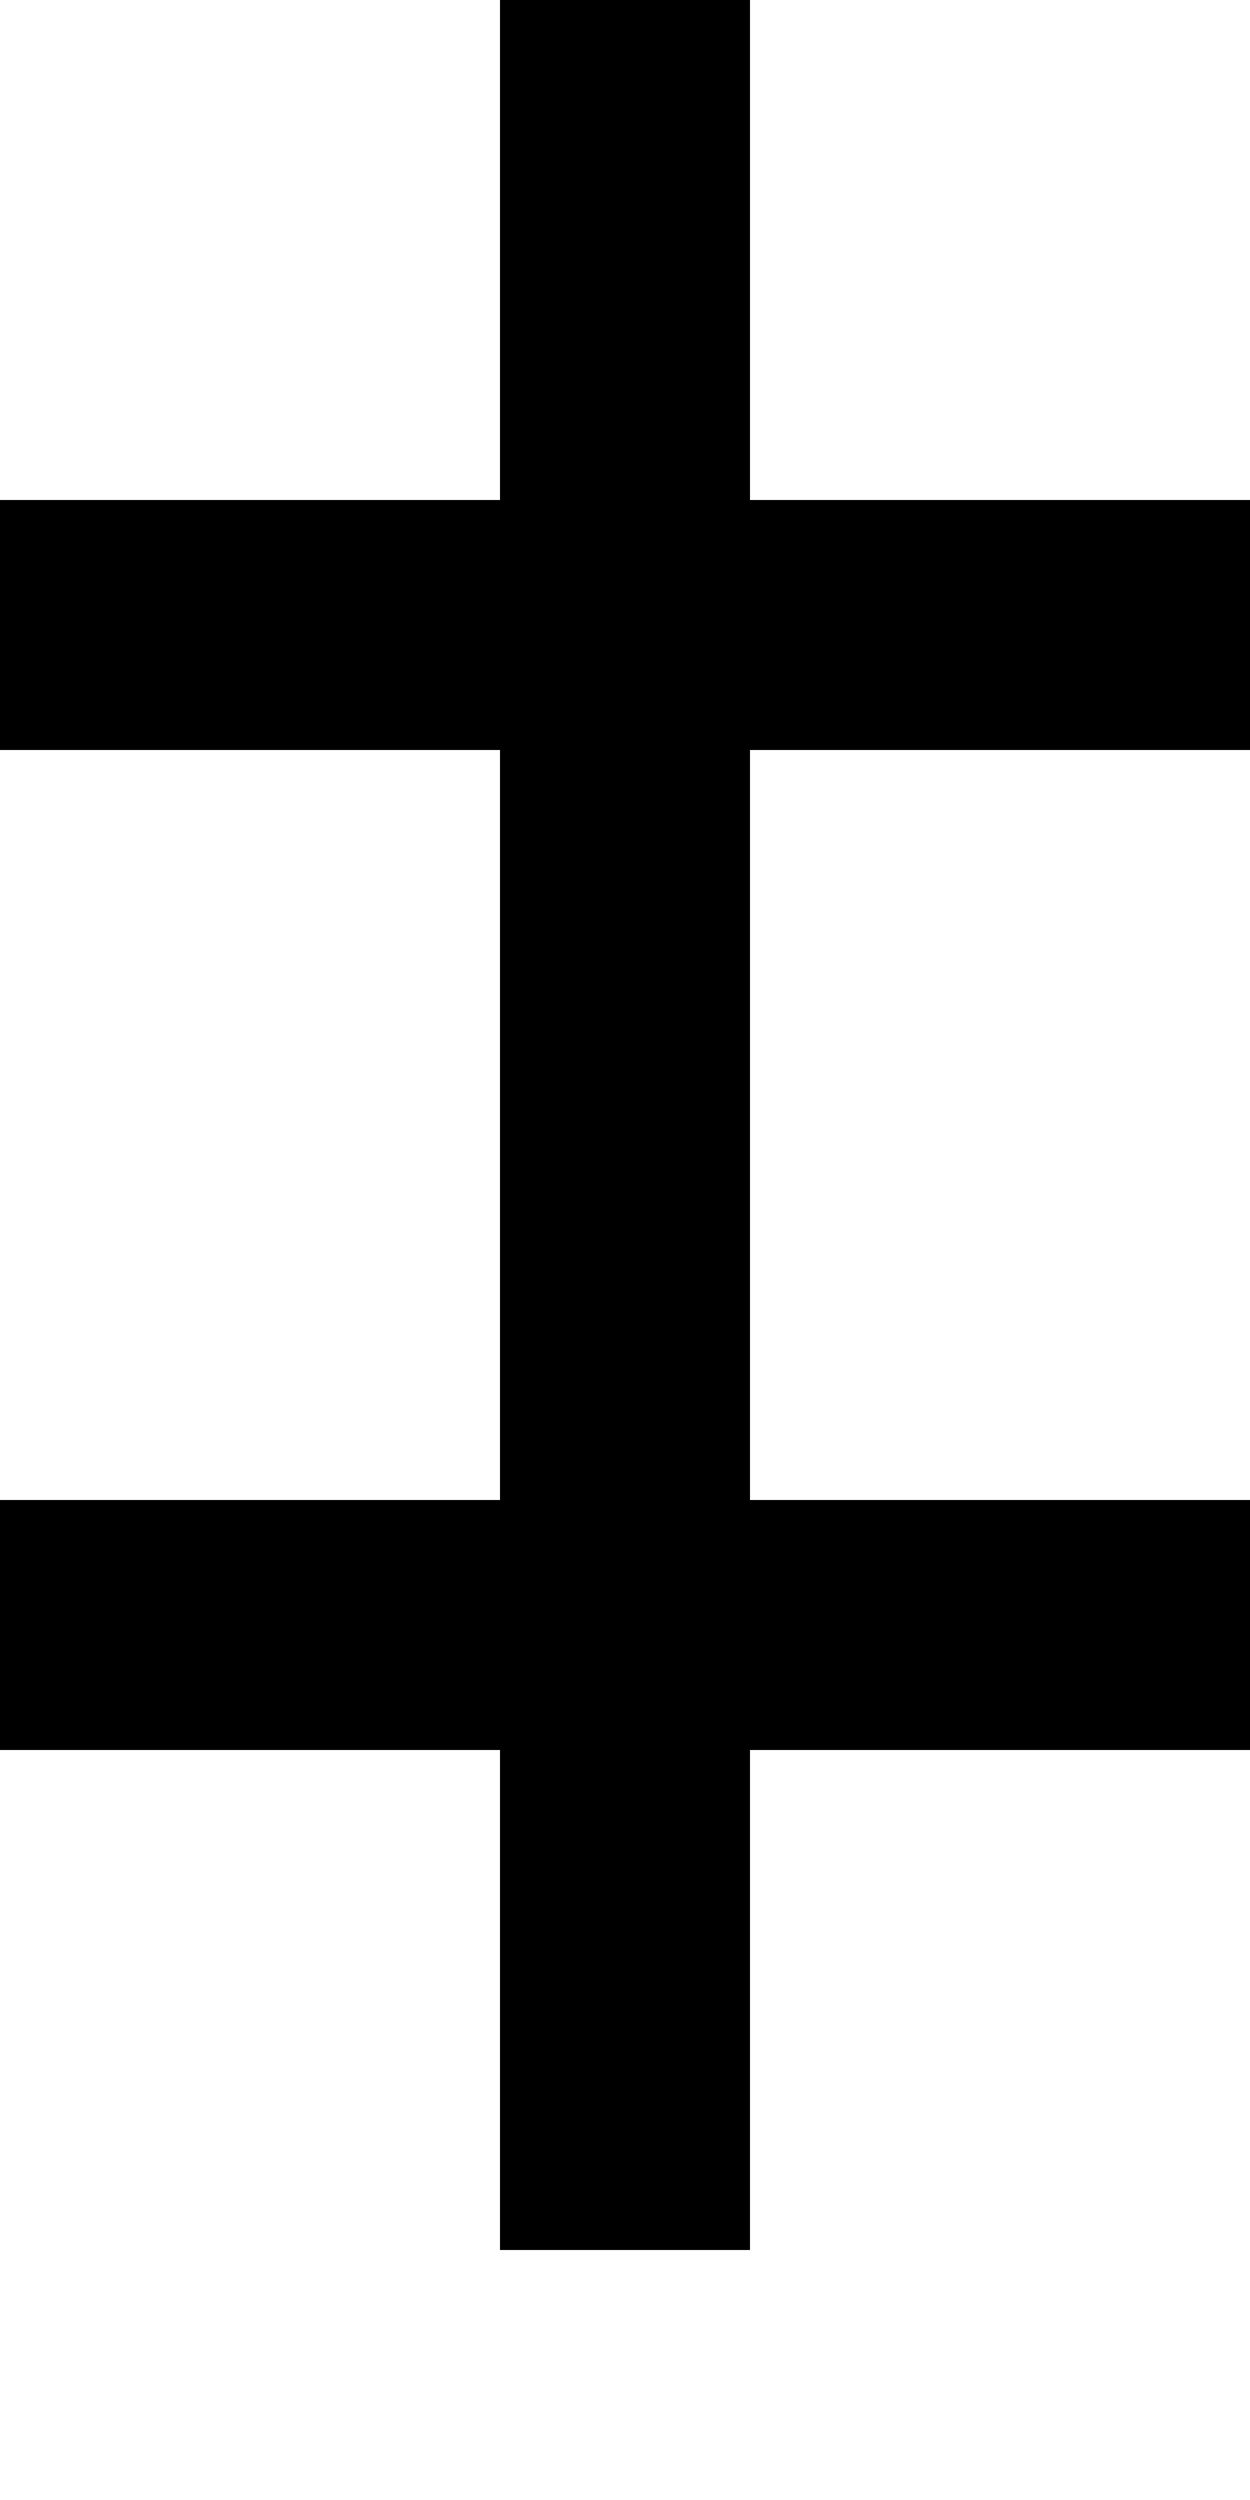
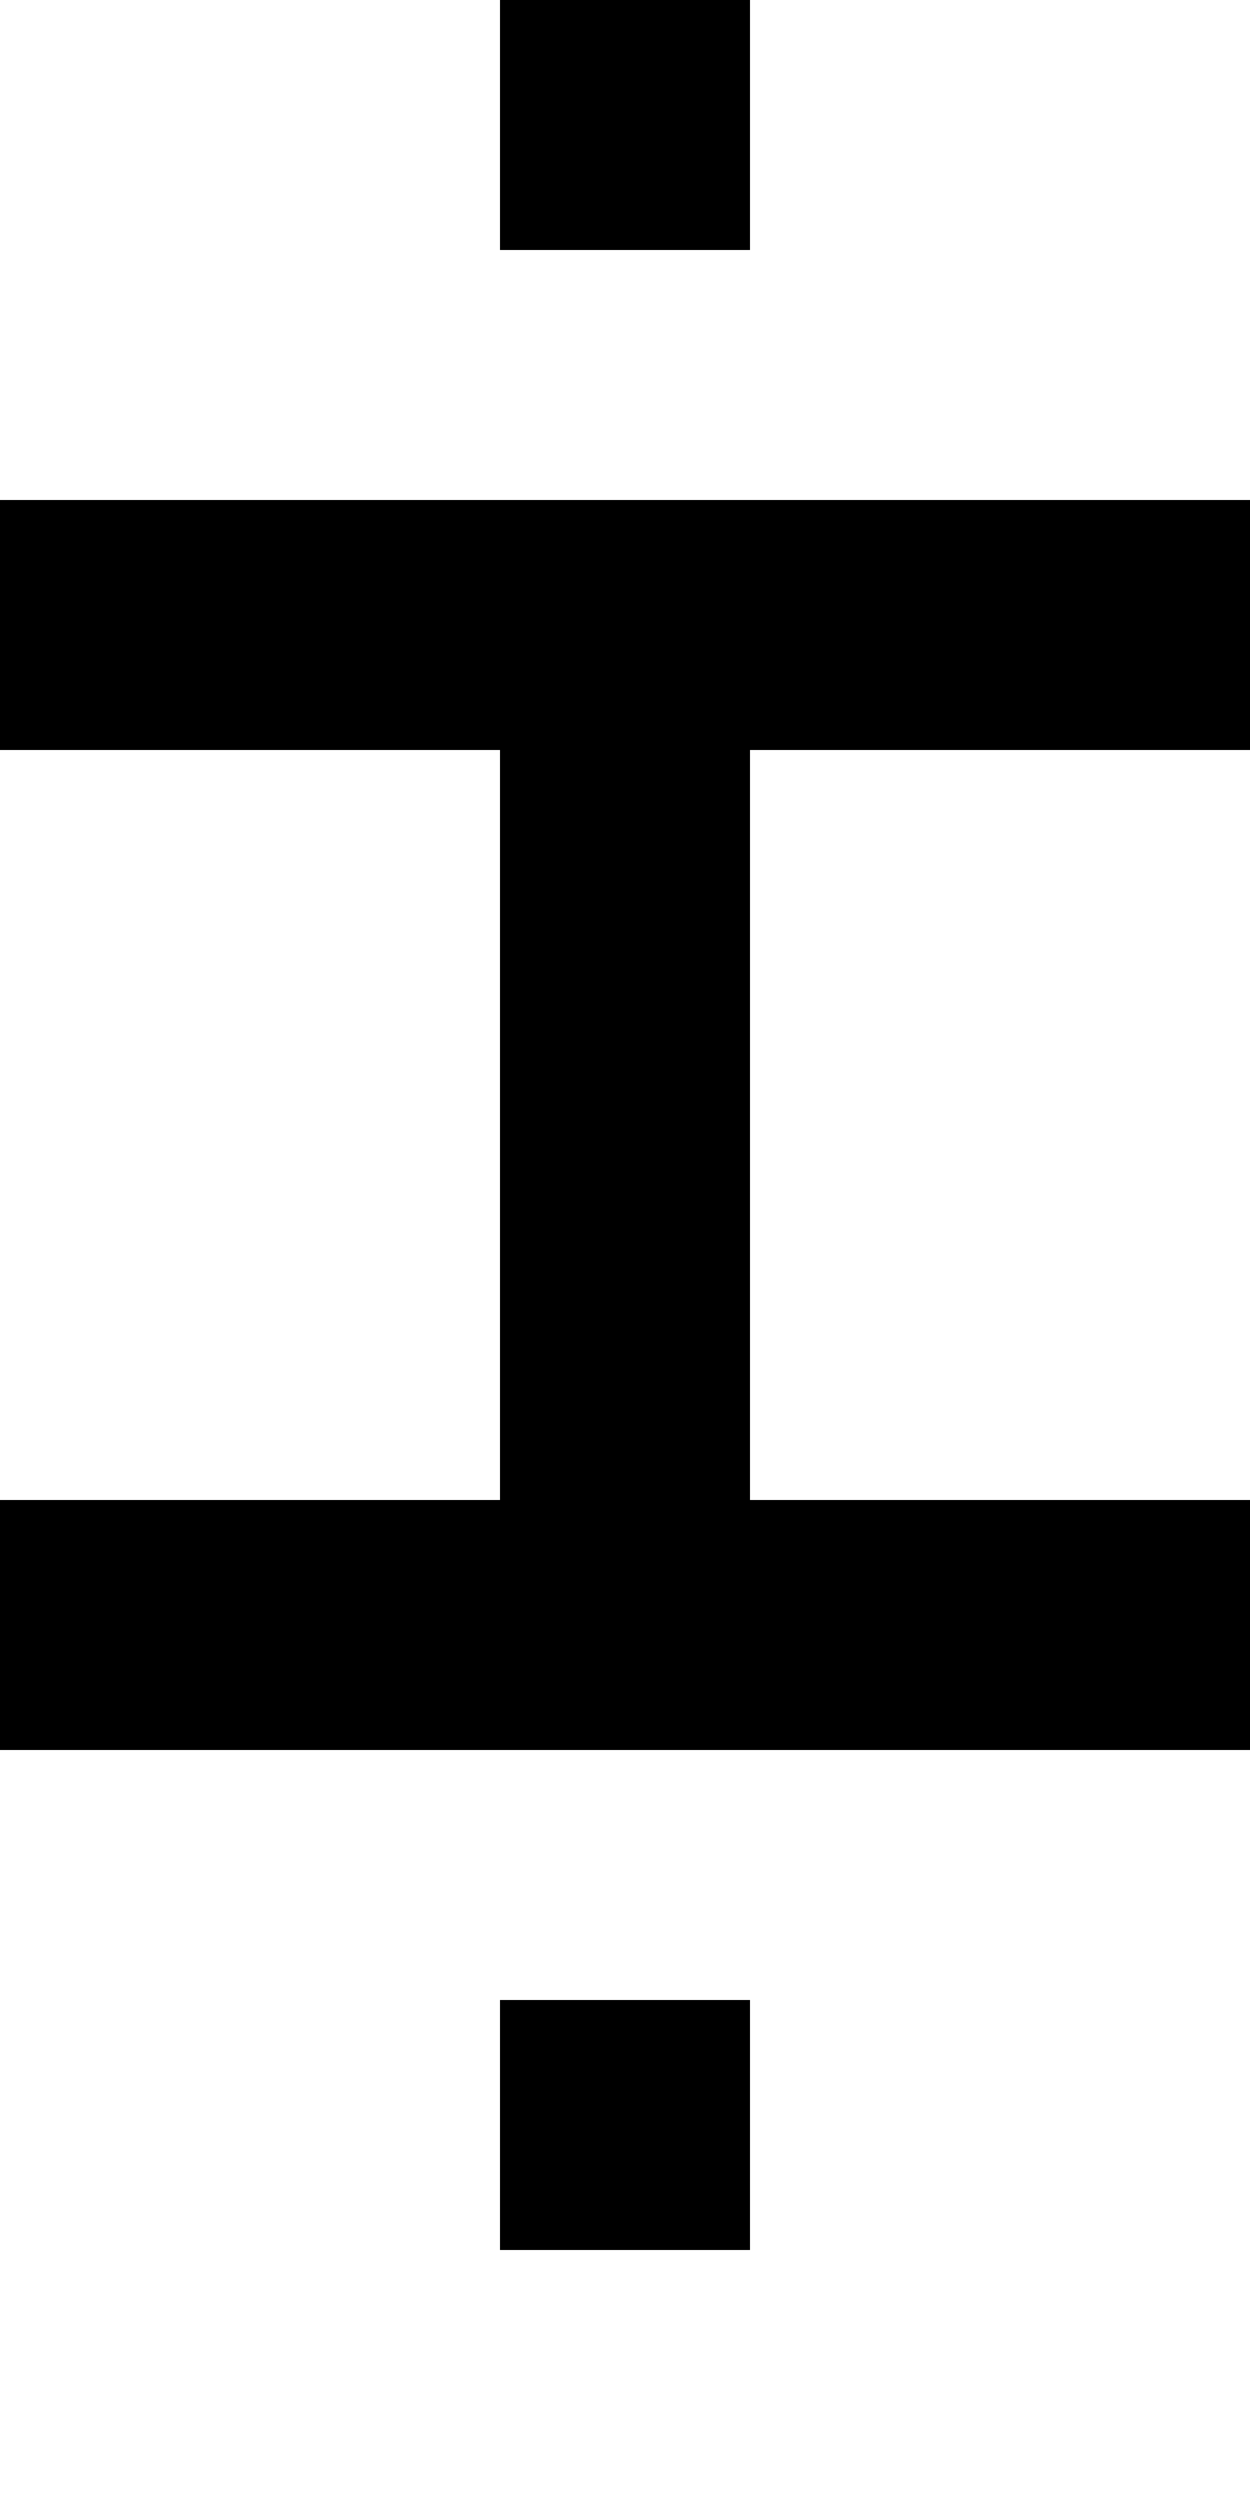
<svg xmlns="http://www.w3.org/2000/svg" width="5" height="10" viewBox="0 0 5 10">
  <style>rect { fill: black; }</style>
  <title>Character: 蚔 (U+8694)</title>
  <rect x="2" y="0" width="1" height="1" />
-   <rect x="2" y="1" width="1" height="1" />
  <rect x="0" y="2" width="1" height="1" />
  <rect x="1" y="2" width="1" height="1" />
  <rect x="2" y="2" width="1" height="1" />
  <rect x="3" y="2" width="1" height="1" />
  <rect x="4" y="2" width="1" height="1" />
  <rect x="2" y="3" width="1" height="1" />
  <rect x="2" y="4" width="1" height="1" />
  <rect x="2" y="5" width="1" height="1" />
  <rect x="0" y="6" width="1" height="1" />
  <rect x="1" y="6" width="1" height="1" />
  <rect x="2" y="6" width="1" height="1" />
  <rect x="3" y="6" width="1" height="1" />
  <rect x="4" y="6" width="1" height="1" />
-   <rect x="2" y="7" width="1" height="1" />
  <rect x="2" y="8" width="1" height="1" />
</svg>